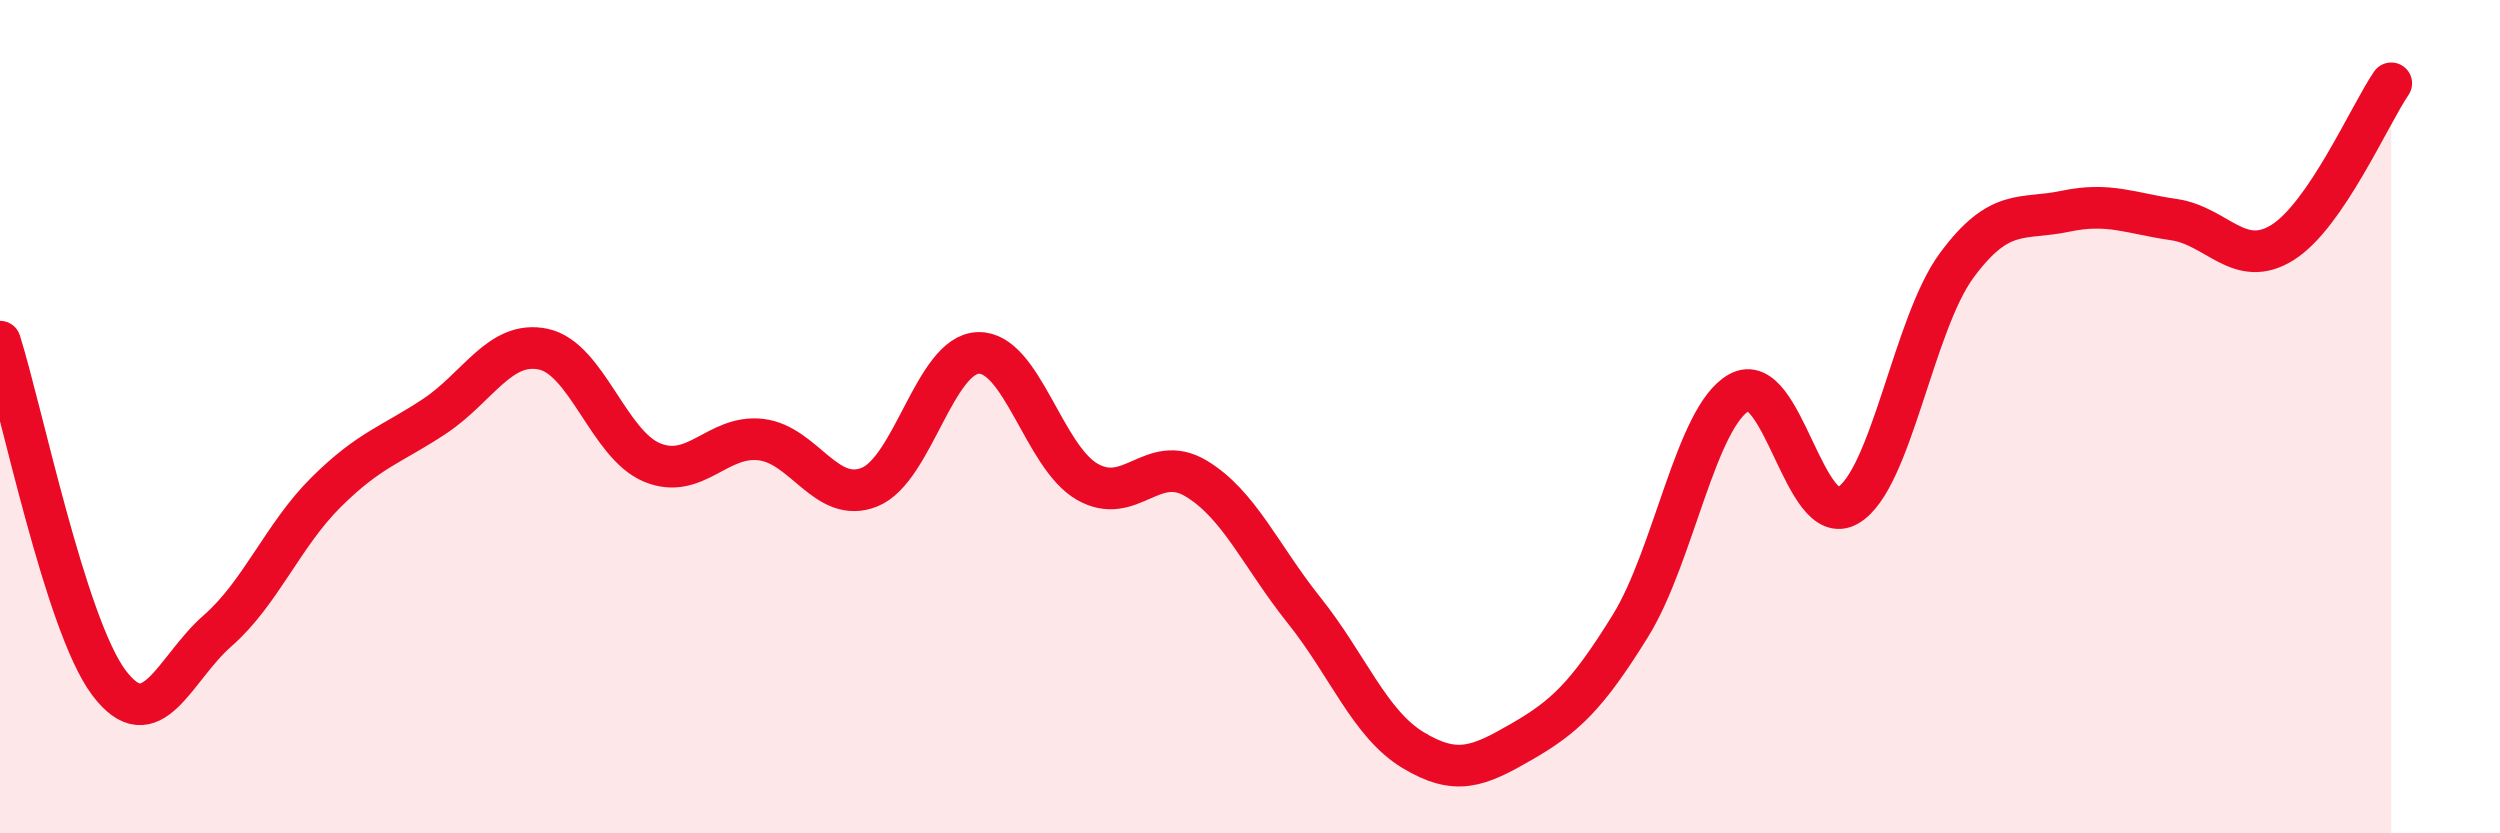
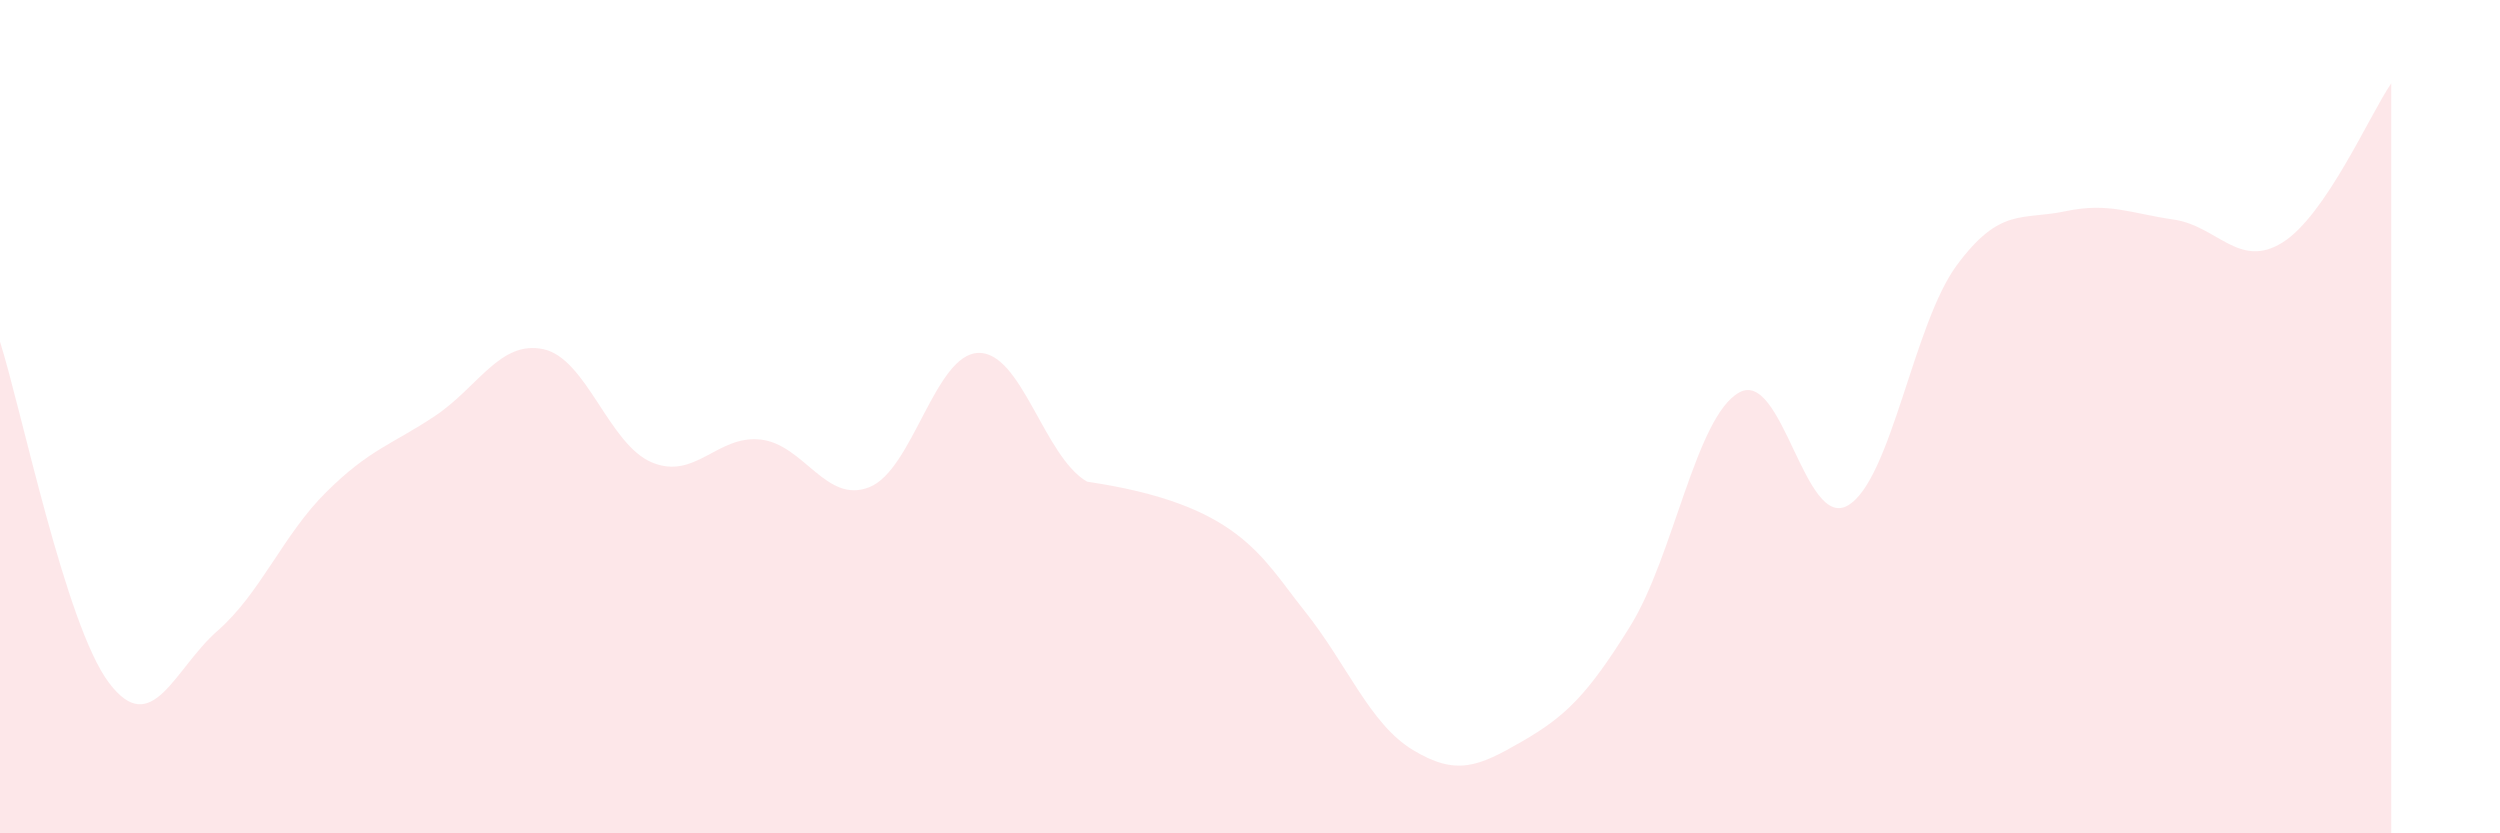
<svg xmlns="http://www.w3.org/2000/svg" width="60" height="20" viewBox="0 0 60 20">
-   <path d="M 0,8.2 C 0.52,9.84 1.57,14.99 2.61,16.38 C 3.65,17.77 4.18,16.05 5.22,15.14 C 6.26,14.23 6.79,12.84 7.83,11.81 C 8.87,10.78 9.39,10.68 10.43,9.99 C 11.47,9.3 12,8.16 13.04,8.38 C 14.08,8.6 14.61,10.67 15.65,11.1 C 16.69,11.53 17.22,10.43 18.26,10.55 C 19.3,10.67 19.83,12.11 20.87,11.69 C 21.91,11.27 22.44,8.5 23.48,8.47 C 24.52,8.44 25.05,10.96 26.09,11.56 C 27.13,12.16 27.66,10.86 28.7,11.48 C 29.74,12.1 30.26,13.35 31.3,14.65 C 32.34,15.95 32.87,17.37 33.91,18 C 34.95,18.63 35.48,18.4 36.52,17.8 C 37.56,17.2 38.09,16.7 39.13,15.02 C 40.17,13.34 40.7,10 41.74,9.42 C 42.78,8.84 43.31,12.74 44.35,12.13 C 45.39,11.52 45.92,7.78 46.96,6.37 C 48,4.96 48.53,5.29 49.57,5.07 C 50.61,4.85 51.13,5.12 52.17,5.27 C 53.21,5.42 53.74,6.47 54.78,5.82 C 55.82,5.17 56.87,2.76 57.39,2L57.39 20L0 20Z" fill="#EB0A25" opacity="0.1" stroke-linecap="round" stroke-linejoin="round" />
-   <path d="M 0,8.2 C 0.52,9.84 1.57,14.99 2.61,16.38 C 3.65,17.77 4.18,16.05 5.22,15.14 C 6.26,14.23 6.79,12.84 7.83,11.81 C 8.87,10.78 9.39,10.68 10.43,9.99 C 11.47,9.3 12,8.16 13.04,8.38 C 14.08,8.6 14.61,10.67 15.65,11.1 C 16.69,11.53 17.22,10.43 18.26,10.55 C 19.3,10.67 19.83,12.11 20.87,11.69 C 21.91,11.27 22.44,8.5 23.48,8.47 C 24.52,8.44 25.05,10.96 26.09,11.56 C 27.13,12.16 27.66,10.86 28.7,11.48 C 29.74,12.1 30.26,13.35 31.3,14.65 C 32.34,15.95 32.87,17.37 33.91,18 C 34.95,18.63 35.48,18.4 36.52,17.8 C 37.56,17.2 38.09,16.7 39.13,15.02 C 40.17,13.34 40.7,10 41.74,9.42 C 42.78,8.84 43.31,12.74 44.35,12.13 C 45.39,11.52 45.92,7.78 46.96,6.37 C 48,4.96 48.53,5.29 49.57,5.07 C 50.61,4.85 51.13,5.12 52.17,5.27 C 53.21,5.42 53.74,6.47 54.78,5.82 C 55.82,5.17 56.87,2.76 57.39,2" stroke="#EB0A25" stroke-width="1" fill="none" stroke-linecap="round" stroke-linejoin="round" />
+   <path d="M 0,8.2 C 0.52,9.84 1.57,14.99 2.61,16.38 C 3.65,17.77 4.18,16.05 5.22,15.14 C 6.26,14.23 6.79,12.84 7.83,11.81 C 8.87,10.78 9.39,10.68 10.43,9.99 C 11.47,9.3 12,8.16 13.04,8.38 C 14.08,8.6 14.61,10.67 15.65,11.1 C 16.69,11.53 17.22,10.43 18.26,10.55 C 19.3,10.67 19.83,12.11 20.87,11.69 C 21.91,11.27 22.44,8.5 23.48,8.47 C 24.52,8.44 25.05,10.96 26.09,11.56 C 29.74,12.1 30.26,13.35 31.3,14.65 C 32.34,15.95 32.87,17.37 33.91,18 C 34.95,18.63 35.48,18.4 36.52,17.8 C 37.56,17.2 38.09,16.7 39.13,15.02 C 40.17,13.34 40.7,10 41.74,9.42 C 42.78,8.84 43.31,12.74 44.35,12.13 C 45.39,11.52 45.92,7.78 46.96,6.37 C 48,4.96 48.53,5.29 49.57,5.07 C 50.61,4.85 51.13,5.12 52.17,5.27 C 53.21,5.42 53.74,6.47 54.78,5.82 C 55.82,5.17 56.87,2.76 57.39,2L57.39 20L0 20Z" fill="#EB0A25" opacity="0.1" stroke-linecap="round" stroke-linejoin="round" />
</svg>